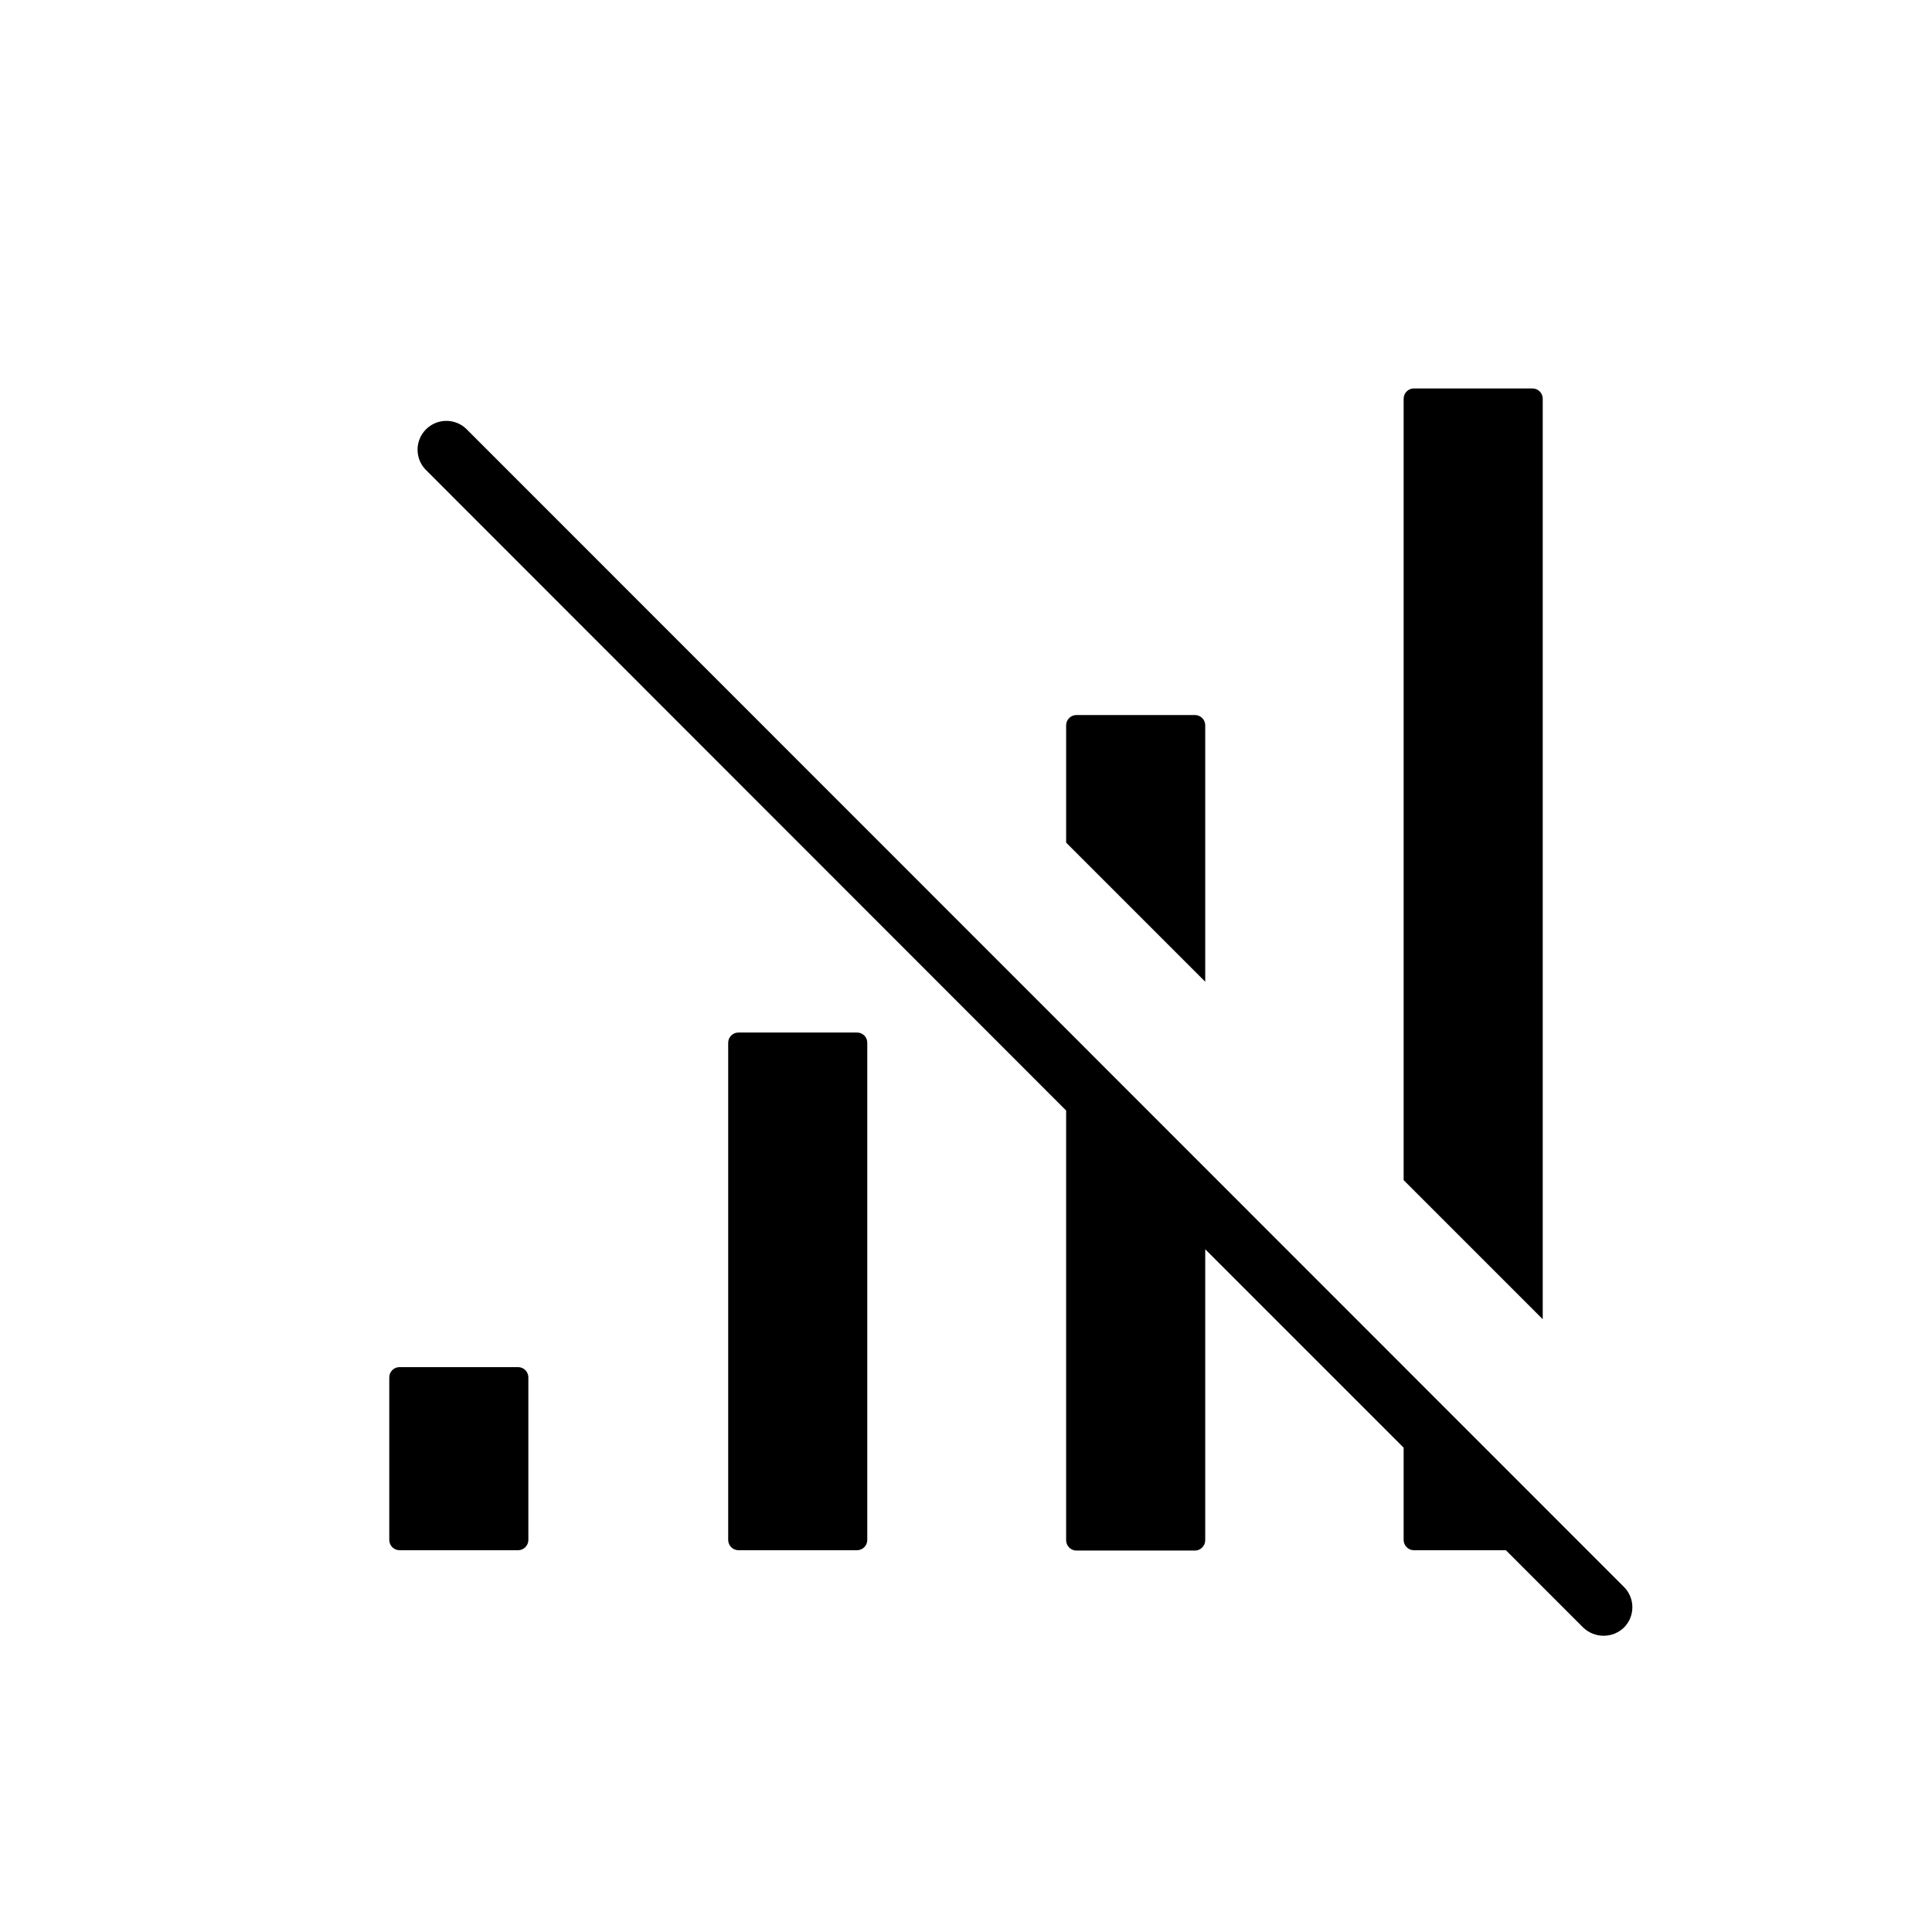
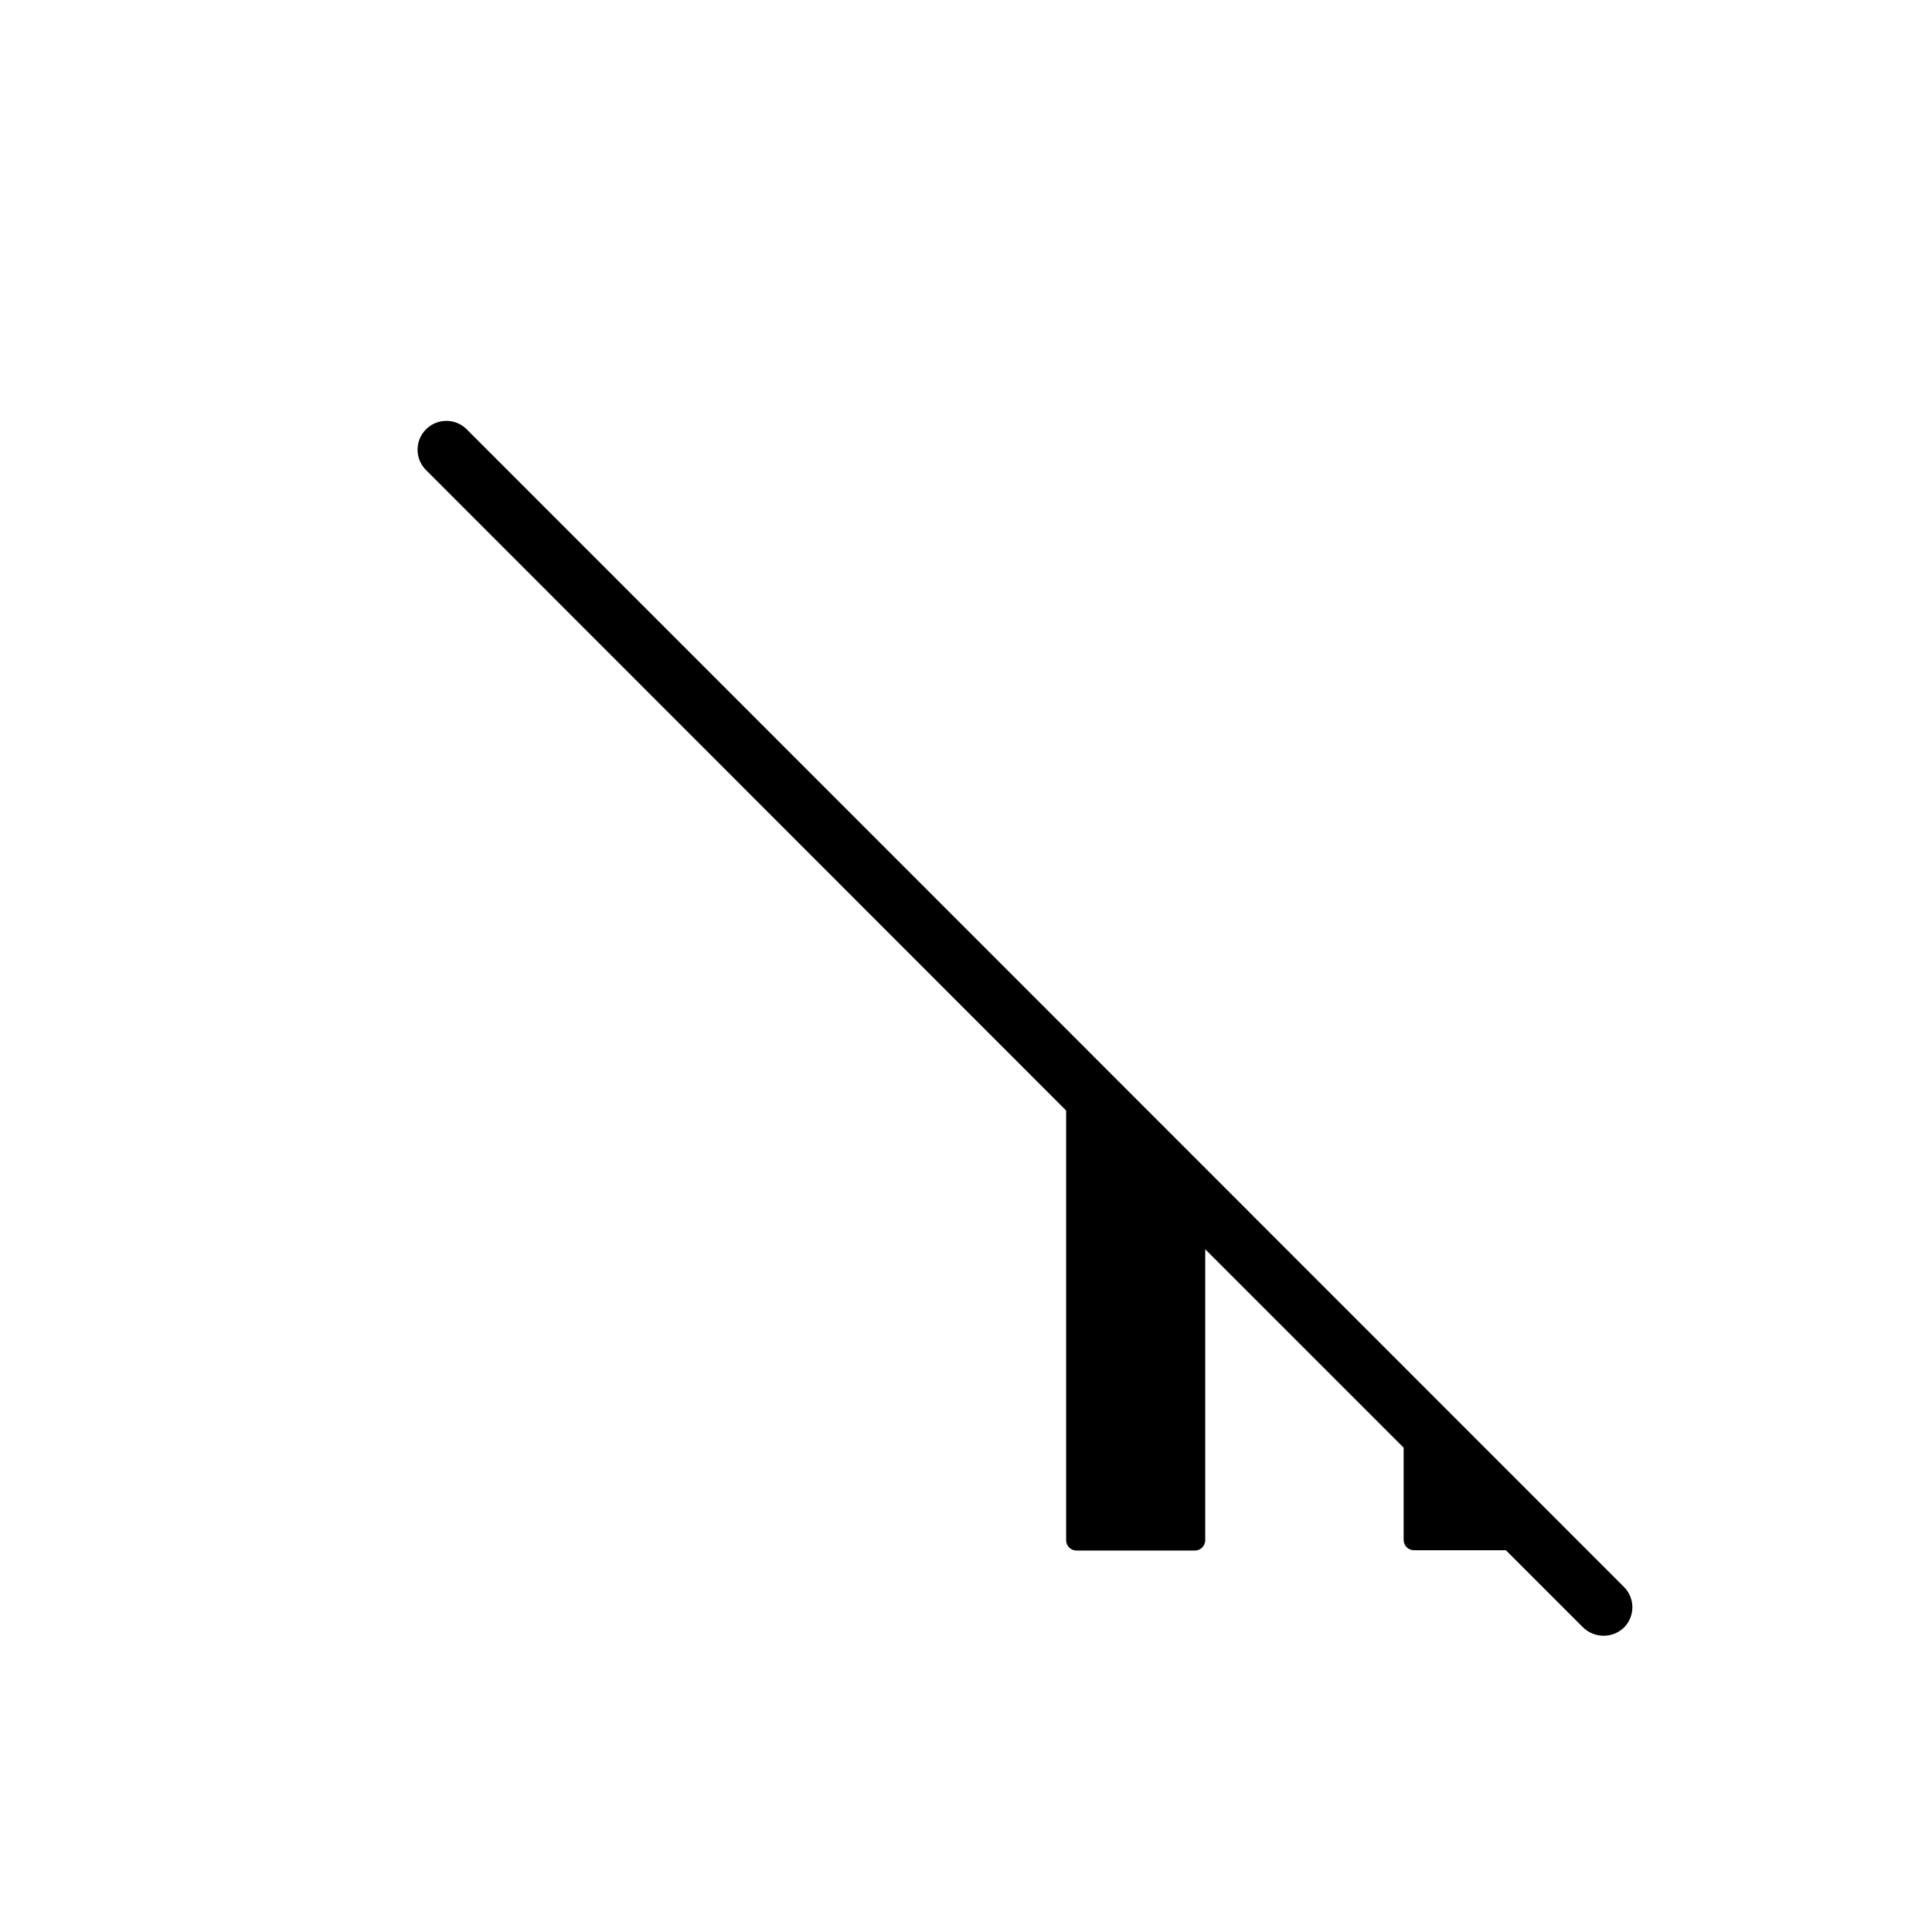
<svg xmlns="http://www.w3.org/2000/svg" fill="#000000" width="800px" height="800px" version="1.1" viewBox="144 144 512 512">
  <g>
-     <path d="m249.88 506.3c-1.5 0-2.719 1.219-2.719 2.723v43.086c0.012 1.496 1.223 2.707 2.719 2.719h31.418c1.5-0.012 2.711-1.223 2.723-2.719v-43.086c0-0.723-0.289-1.414-0.797-1.926-0.512-0.508-1.203-0.797-1.926-0.797z" />
-     <path d="m339.7 417.63c-1.504 0-2.723 1.219-2.723 2.719v131.76c0.012 1.496 1.223 2.707 2.723 2.719h31.418c0.719 0 1.414-0.285 1.922-0.797 0.512-0.508 0.797-1.199 0.797-1.922v-131.76c0.008-0.723-0.277-1.418-0.789-1.93s-1.207-0.797-1.93-0.789z" />
-     <path d="m426.54 367.31 36.859 36.859v-68.055c-0.055-1.465-1.258-2.621-2.723-2.621h-31.414c-1.504 0-2.723 1.219-2.723 2.719z" />
-     <path d="m515.98 456.75 36.859 36.859v-243.95c0-0.719-0.289-1.41-0.797-1.922-0.512-0.512-1.203-0.797-1.926-0.797h-31.418c-1.5 0-2.719 1.219-2.719 2.719z" />
    <path d="m463.4 475.07 52.578 52.578v24.465c0.012 1.496 1.223 2.707 2.719 2.719h24.387l20.492 20.496c3.016 2.883 7.766 2.883 10.781 0 1.434-1.43 2.238-3.367 2.238-5.391 0-2.023-0.805-3.961-2.238-5.391l-306.9-307c-3.016-2.766-7.676-2.664-10.566 0.234-2.891 2.894-2.984 7.555-0.215 10.566l169.86 169.95v113.9-0.004c0.012 1.5 1.223 2.711 2.723 2.723h31.418-0.004c1.5-0.012 2.711-1.223 2.723-2.723z" />
  </g>
</svg>